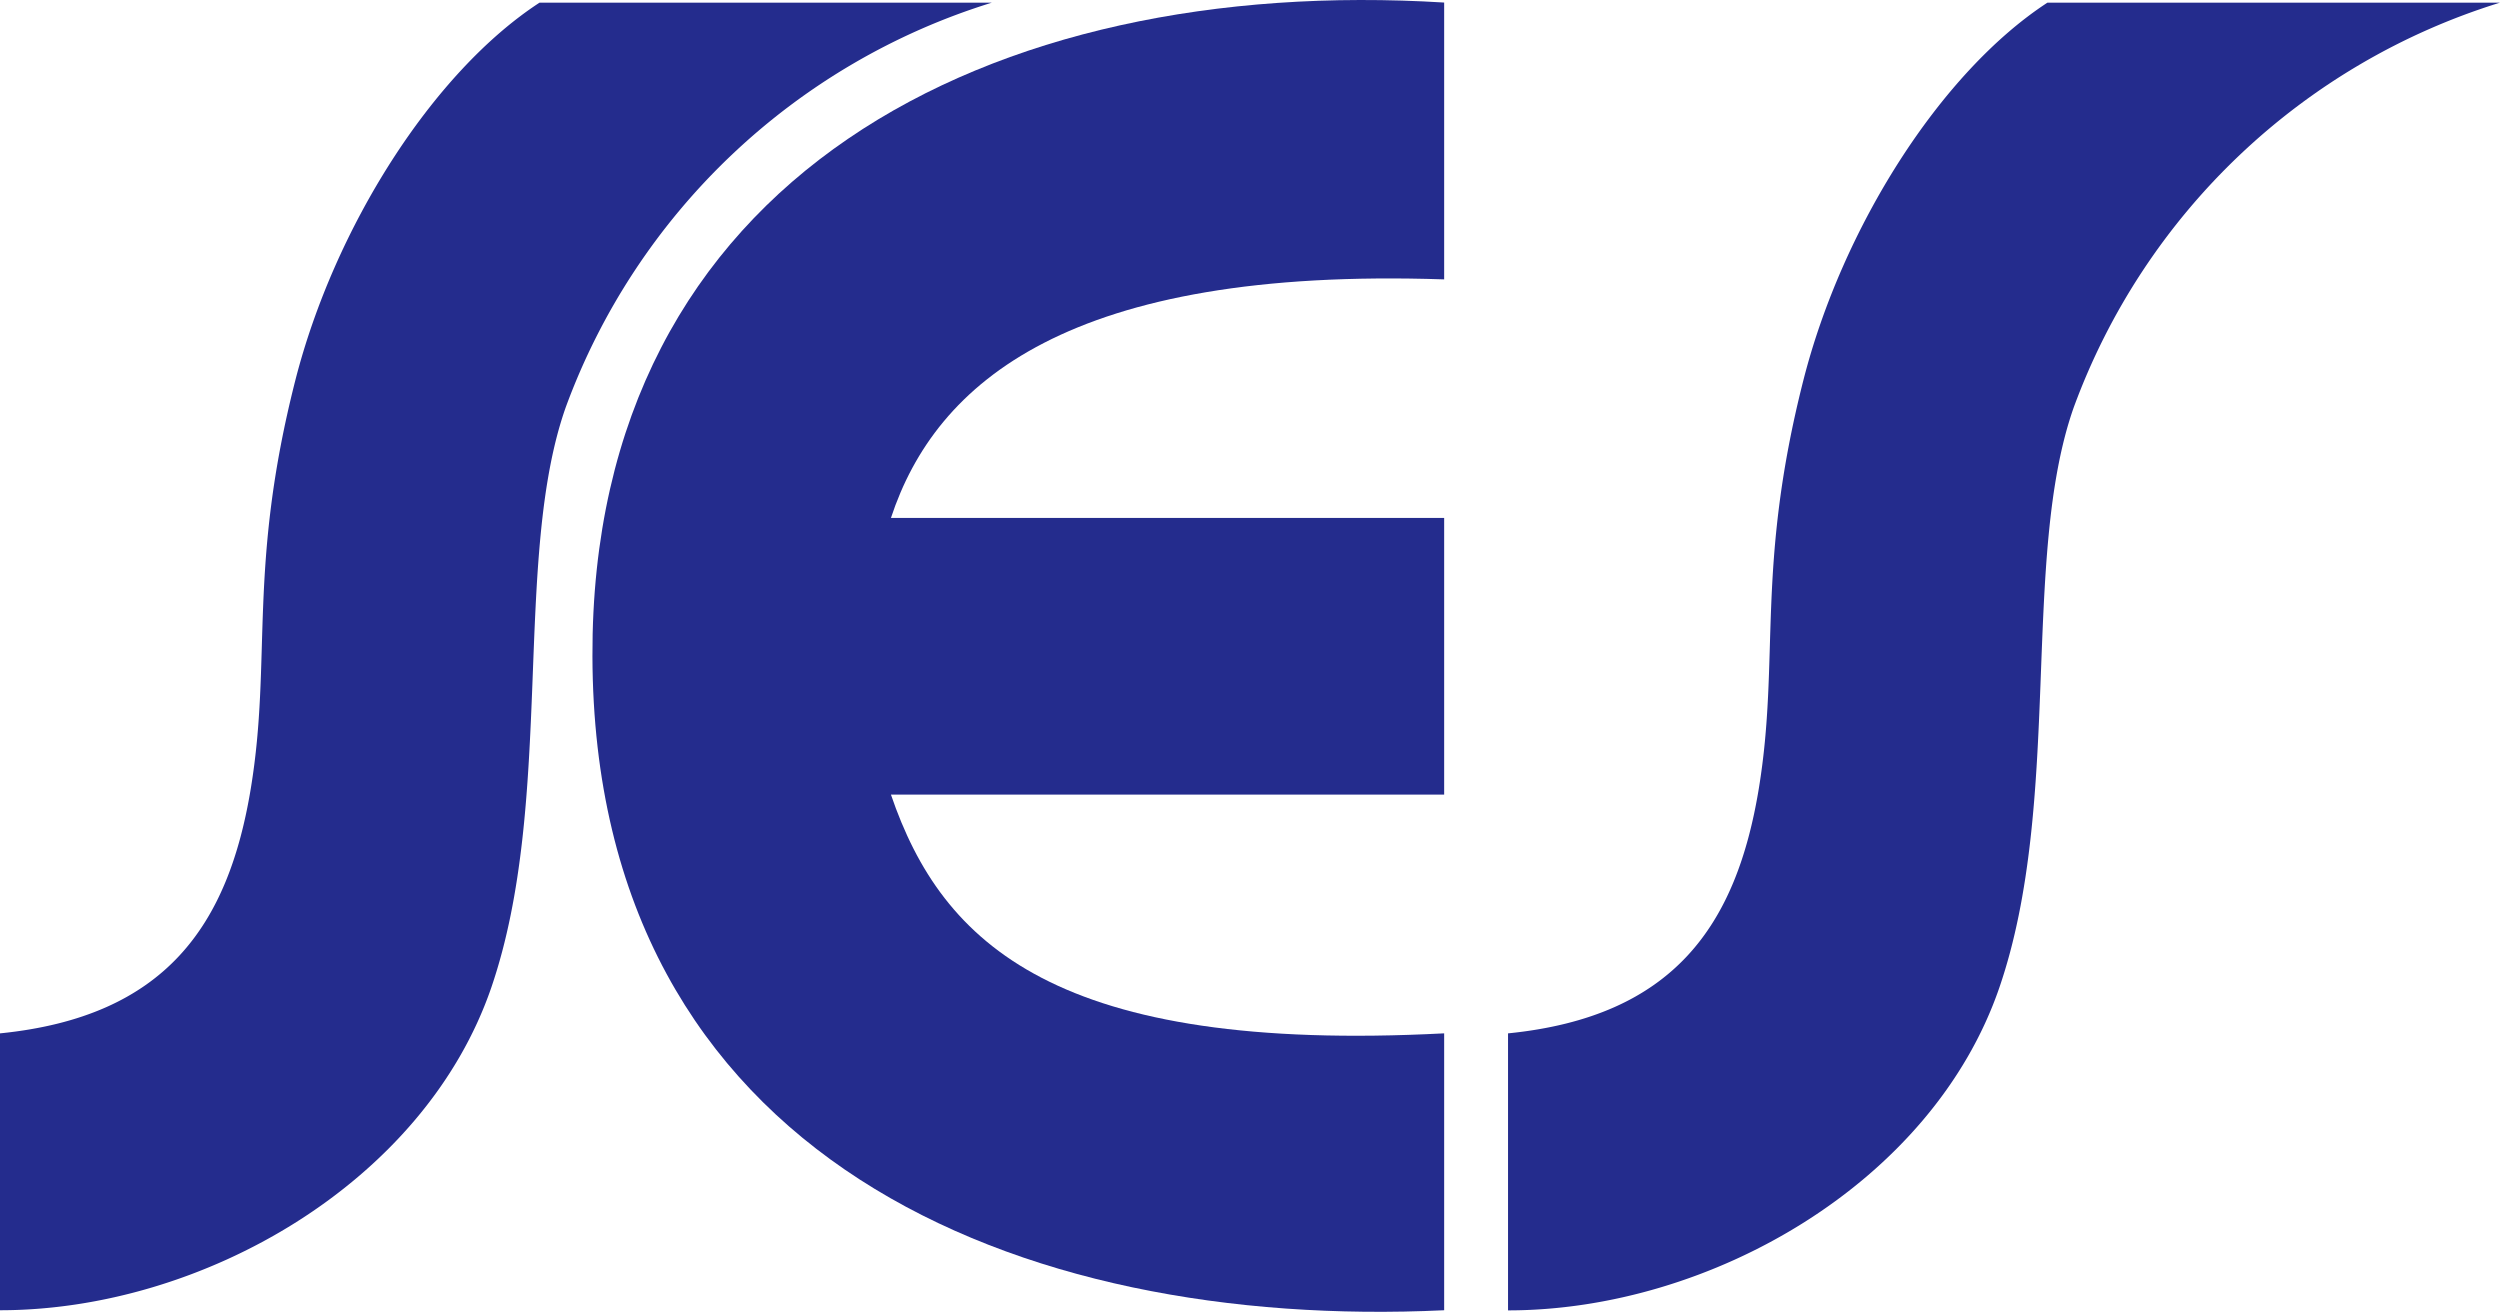
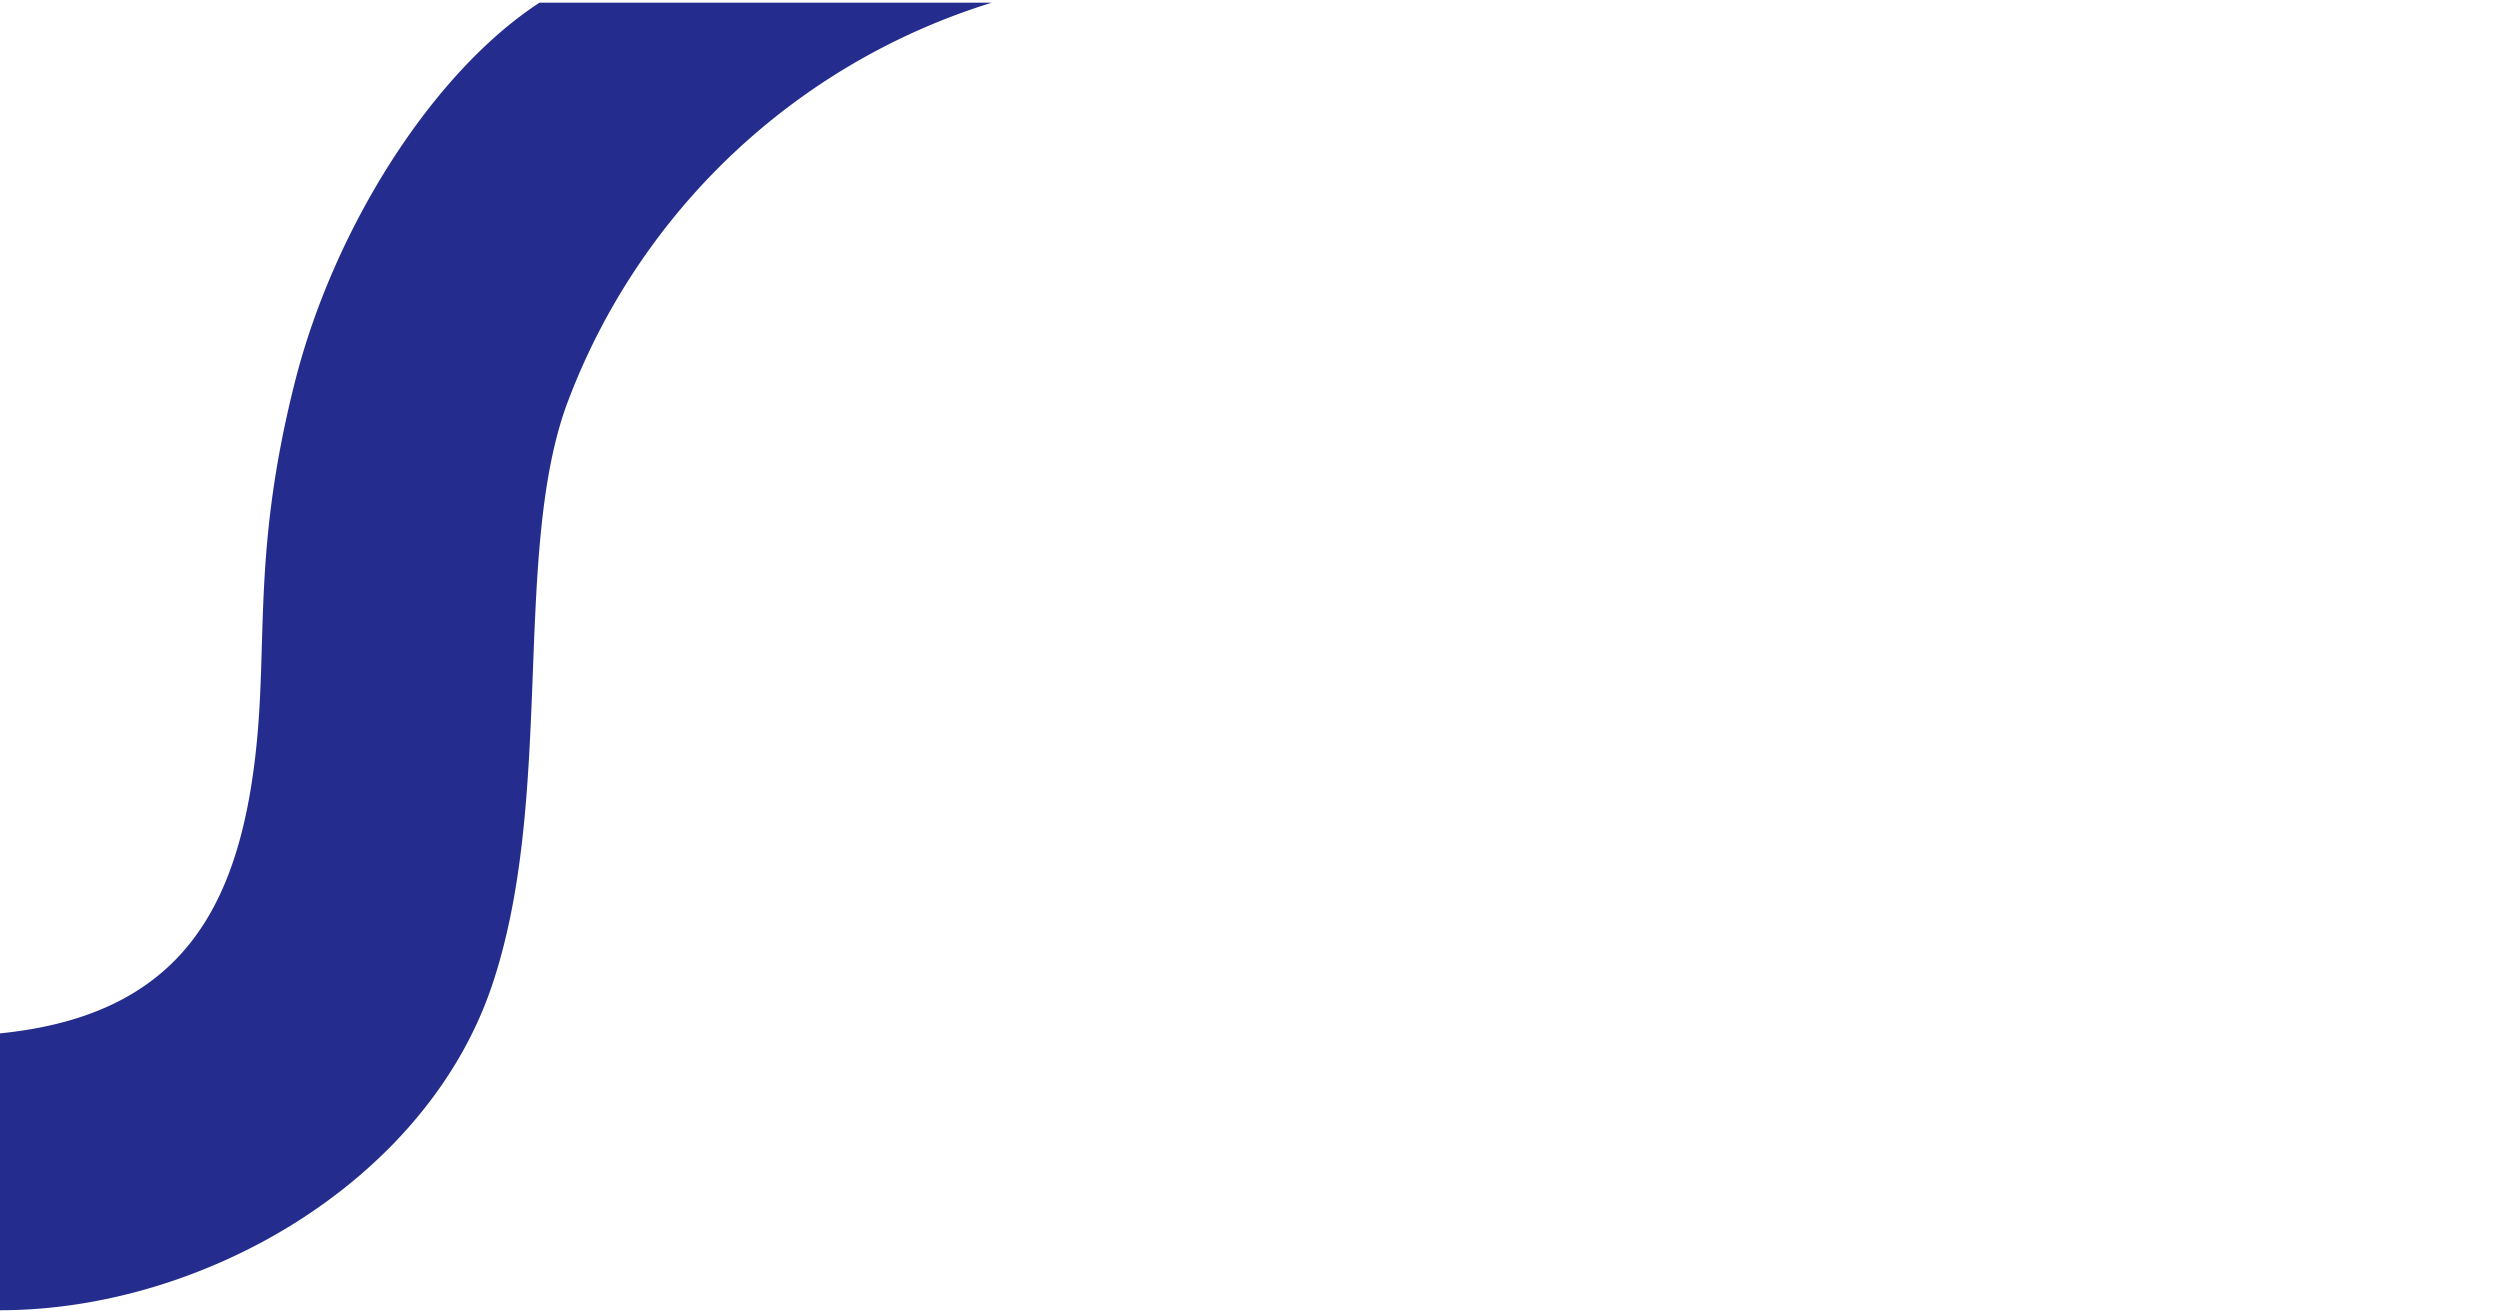
<svg xmlns="http://www.w3.org/2000/svg" height="48" viewBox="0 0 91.477 48" width="91.477">
  <clipPath id="a">
    <path d="m0 0h91.477v48h-91.477z" />
  </clipPath>
  <g clip-path="url(#a)" fill="#242c8d">
    <path d="m36.294.2a24.226 24.226 0 0 0 -15.587 14.789c-1.959 5.522-.4 14.428-2.727 21.241-2.45 7.146-10.58 11.816-17.98 11.816v-10.131c6.068-.61 8.356-3.963 9.178-8.967.779-4.739-.119-8.065 1.628-14.927 1.421-5.568 5.008-11.26 8.937-13.821z" transform="translate(0 -.103)" />
-     <path d="m76.886 47.943c-15.528.737-31.115-5.522-31.165-23.925-.062-17.585 14.616-24.947 31.165-23.925v10.13c-13.707-.461-18.6 3.752-20.243 8.729h20.243v10.123h-20.243c1.874 5.491 6.083 9.474 20.243 8.736z" transform="translate(-24.043)" />
-     <path d="m152.675.2a24.242 24.242 0 0 0 -15.591 14.793c-1.959 5.522-.392 14.428-2.726 21.241-2.45 7.147-10.584 11.817-17.98 11.817v-10.136c6.075-.61 8.356-3.963 9.178-8.967.776-4.739-.116-8.065 1.628-14.927 1.416-5.568 5.007-11.26 8.932-13.821z" transform="translate(-61.198 -.103)" />
  </g>
</svg>